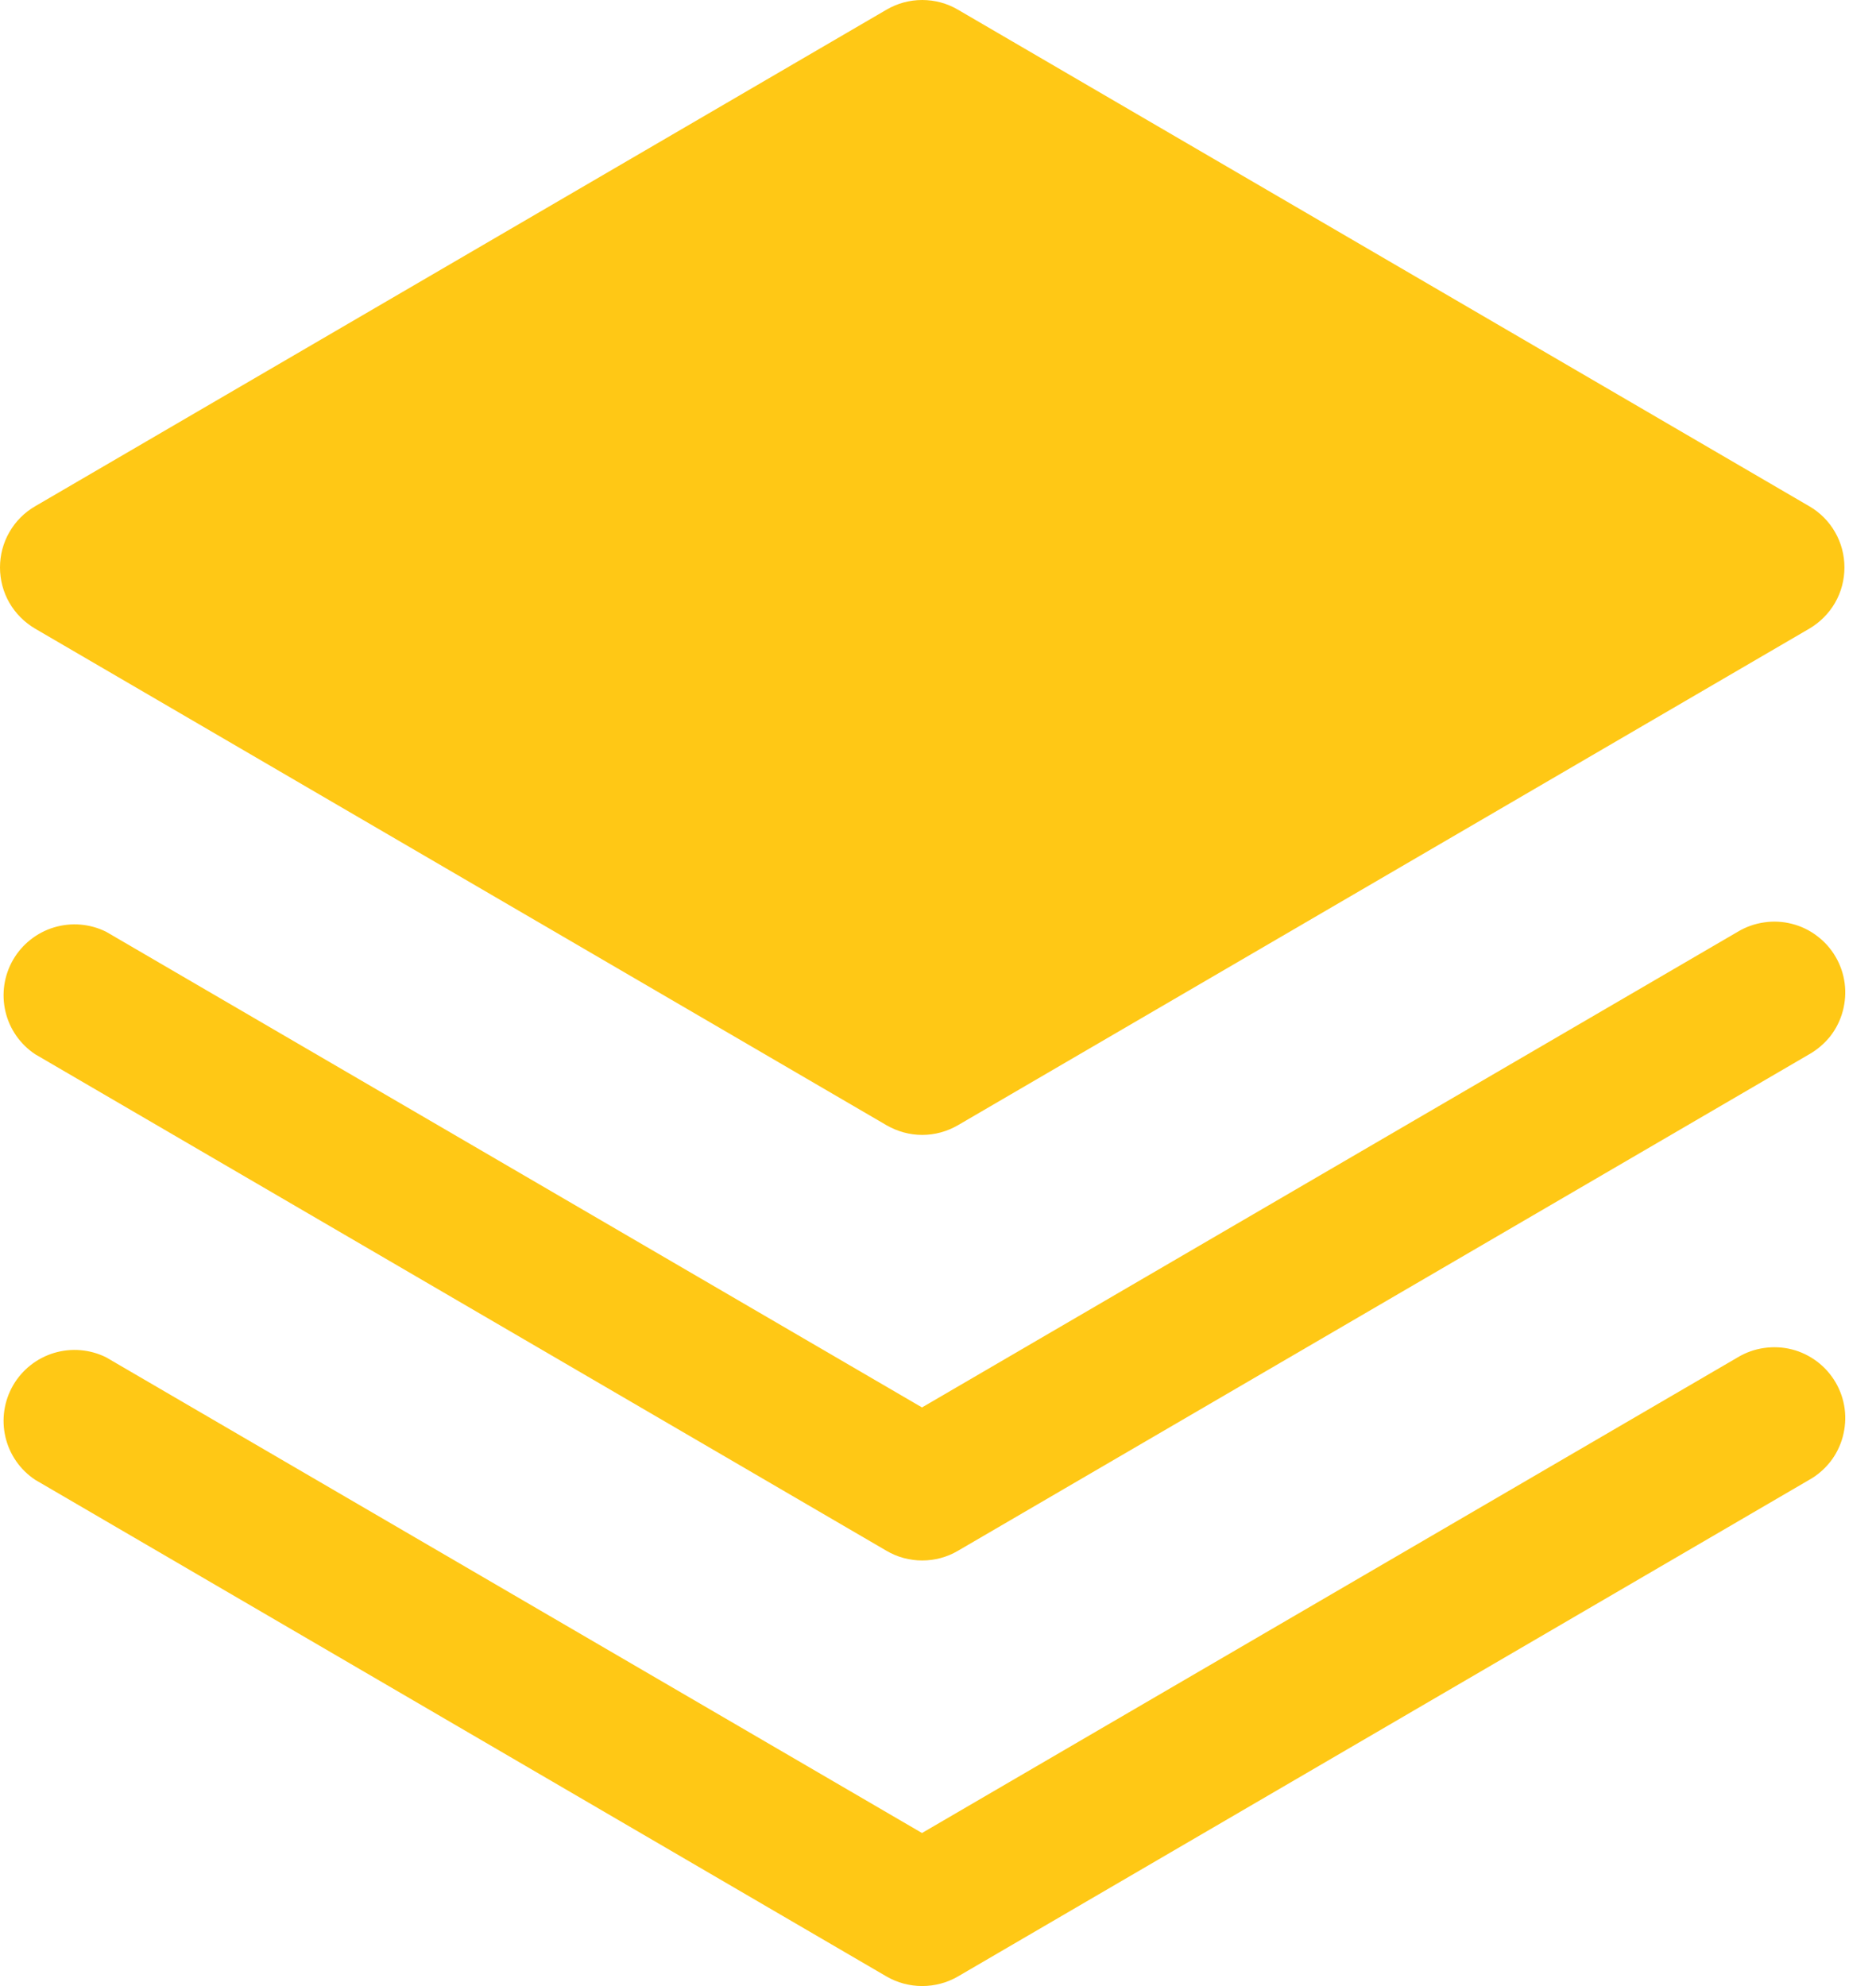
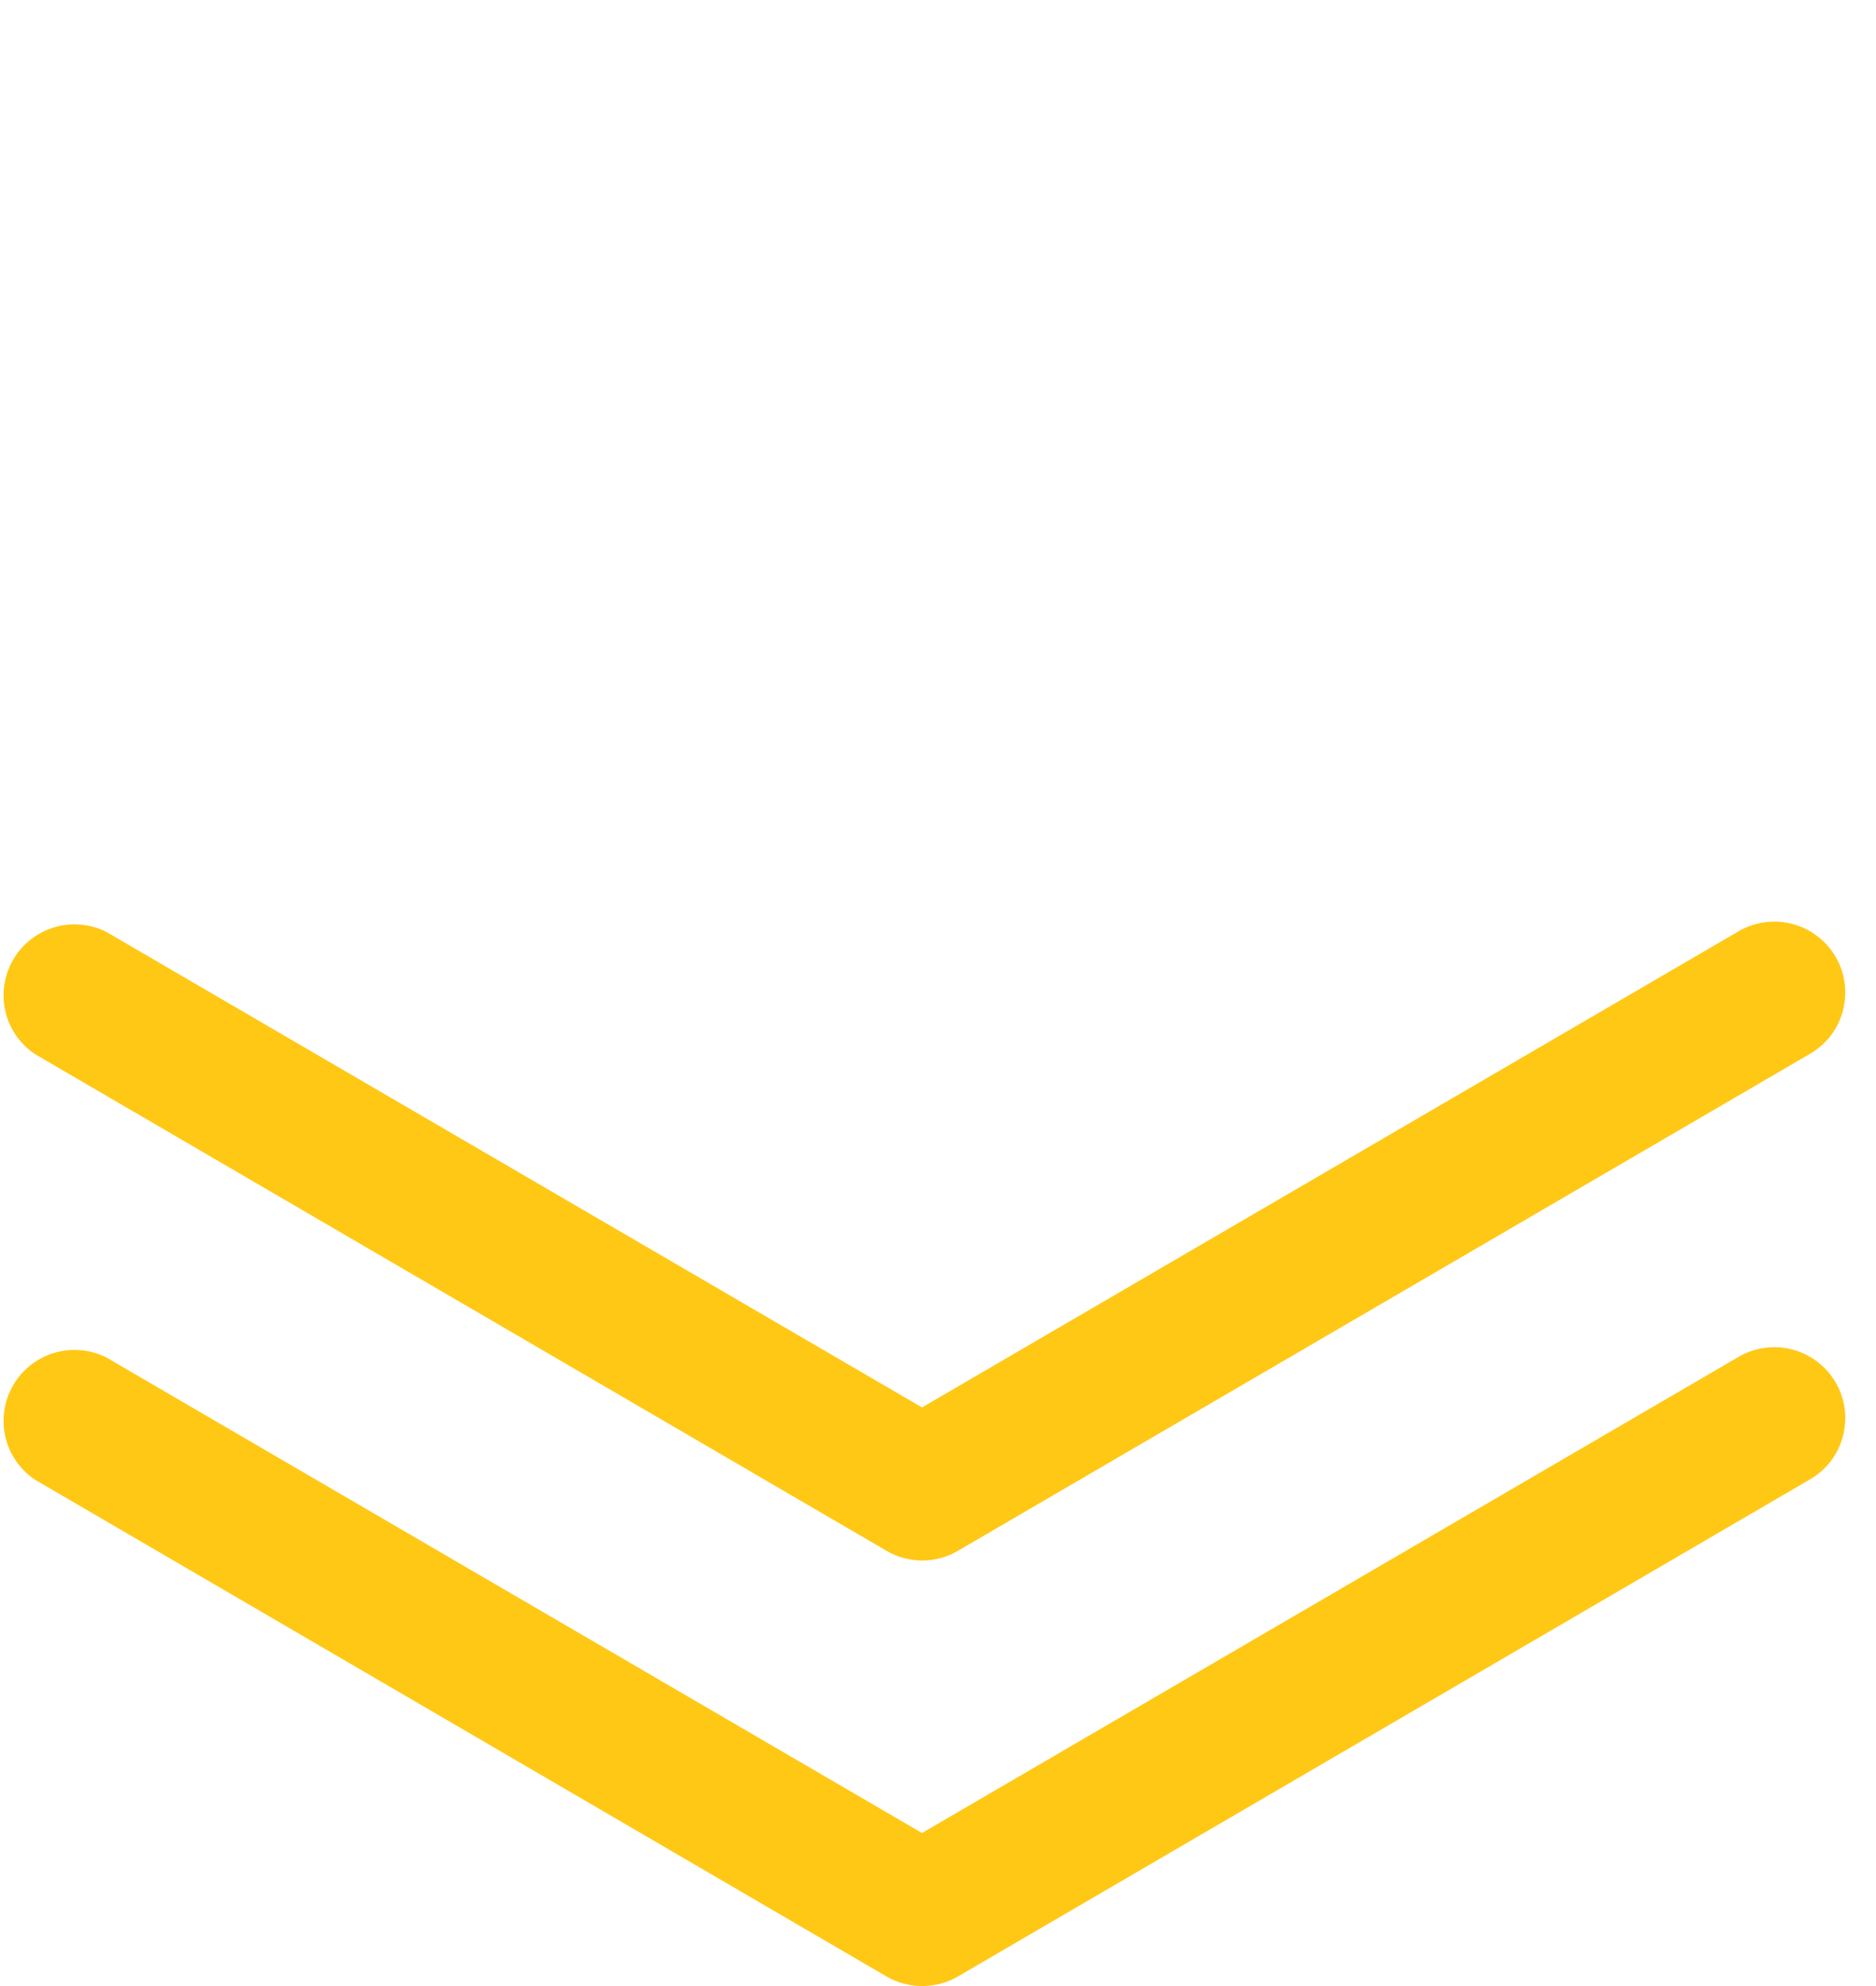
<svg xmlns="http://www.w3.org/2000/svg" width="17" height="18" viewBox="0 0 17 18" fill="none">
  <path d="M15.747 12.302L8.355 16.613L0.962 12.302C0.815 12.229 0.647 12.215 0.49 12.262C0.334 12.309 0.201 12.414 0.119 12.555C0.037 12.697 0.012 12.864 0.049 13.023C0.086 13.183 0.183 13.322 0.319 13.412L8.033 17.913C8.131 17.97 8.243 18 8.357 18C8.471 18 8.583 17.97 8.681 17.913L16.395 13.412C16.469 13.371 16.534 13.314 16.587 13.247C16.639 13.18 16.677 13.103 16.699 13.021C16.721 12.938 16.727 12.853 16.716 12.768C16.705 12.684 16.677 12.603 16.634 12.529C16.591 12.456 16.534 12.391 16.466 12.34C16.398 12.289 16.321 12.251 16.238 12.23C16.156 12.209 16.07 12.205 15.986 12.217C15.901 12.229 15.82 12.258 15.747 12.302Z" fill="#FFC815" />
  <path d="M15.747 8.445L8.355 12.756L0.962 8.445C0.815 8.372 0.647 8.358 0.49 8.405C0.334 8.452 0.201 8.557 0.119 8.698C0.037 8.84 0.012 9.007 0.049 9.166C0.086 9.326 0.183 9.465 0.319 9.555L8.033 14.055C8.131 14.113 8.243 14.143 8.357 14.143C8.471 14.143 8.583 14.113 8.681 14.055L16.395 9.555C16.469 9.513 16.534 9.457 16.587 9.39C16.639 9.323 16.677 9.246 16.699 9.164C16.721 9.081 16.727 8.996 16.716 8.911C16.705 8.827 16.677 8.745 16.634 8.672C16.591 8.598 16.534 8.534 16.466 8.483C16.398 8.431 16.321 8.394 16.238 8.373C16.156 8.352 16.07 8.347 15.986 8.36C15.901 8.372 15.82 8.401 15.747 8.445Z" fill="#FFC815" />
-   <path d="M0.319 5.698L8.033 10.198C8.132 10.255 8.243 10.286 8.357 10.286C8.471 10.286 8.583 10.255 8.681 10.198L16.395 5.698C16.492 5.641 16.573 5.56 16.629 5.463C16.685 5.366 16.714 5.255 16.714 5.143C16.714 5.03 16.685 4.92 16.629 4.823C16.573 4.725 16.492 4.644 16.395 4.588L8.681 0.088C8.583 0.03 8.471 0 8.357 0C8.243 0 8.132 0.03 8.033 0.088L0.319 4.588C0.222 4.644 0.141 4.725 0.085 4.823C0.029 4.92 0 5.03 0 5.143C0 5.255 0.029 5.366 0.085 5.463C0.141 5.56 0.222 5.641 0.319 5.698Z" fill="#FFC815" />
</svg>